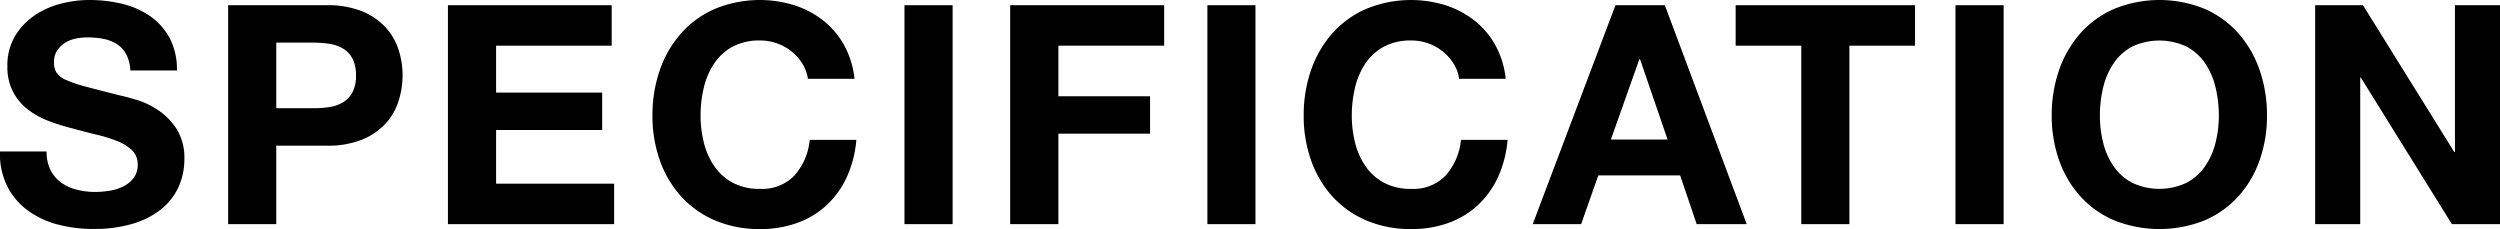
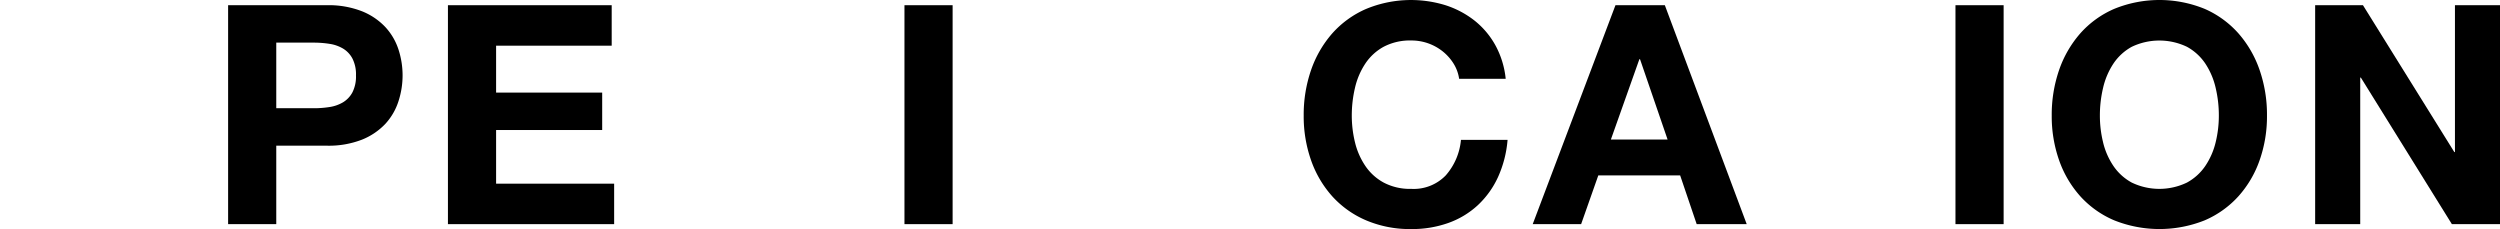
<svg xmlns="http://www.w3.org/2000/svg" viewBox="0 0 154.923 14.193">
  <title>アセット 94</title>
  <g id="レイヤー_2" data-name="レイヤー 2">
    <g id="text">
-       <path d="M3.135,10.545a2.143,2.143,0,0,0,.657.769,2.788,2.788,0,0,0,.959.438,4.537,4.537,0,0,0,1.14.143,6.019,6.019,0,0,0,.856-.067,2.983,2.983,0,0,0,.853-.257,1.837,1.837,0,0,0,.666-.522,1.309,1.309,0,0,0,.266-.846,1.185,1.185,0,0,0-.352-.892,2.778,2.778,0,0,0-.922-.571,9.118,9.118,0,0,0-1.291-.4C5.485,8.228,5,8.1,4.505,7.961A12.707,12.707,0,0,1,3.022,7.5a5.1,5.1,0,0,1-1.293-.713A3.36,3.36,0,0,1,.809,5.69,3.312,3.312,0,0,1,.458,4.1,3.558,3.558,0,0,1,.9,2.29a4.045,4.045,0,0,1,1.17-1.282A5.062,5.062,0,0,1,3.706.247,6.979,6.979,0,0,1,5.53,0,8.652,8.652,0,0,1,7.573.238a5.094,5.094,0,0,1,1.738.77,3.9,3.9,0,0,1,1.207,1.358,4.173,4.173,0,0,1,.446,2H8.077a2.409,2.409,0,0,0-.258-1.007,1.69,1.69,0,0,0-.578-.627,2.486,2.486,0,0,0-.828-.323A5.19,5.19,0,0,0,5.4,2.318a3.491,3.491,0,0,0-.723.077,1.916,1.916,0,0,0-.654.265,1.616,1.616,0,0,0-.484.476,1.268,1.268,0,0,0-.192.721A1.211,1.211,0,0,0,3.5,4.5a1.35,1.35,0,0,0,.6.456,7.516,7.516,0,0,0,1.235.418q.787.21,2.06.532.381.077,1.055.276a5.084,5.084,0,0,1,1.34.636,4.072,4.072,0,0,1,1.15,1.169,3.335,3.335,0,0,1,.485,1.871,4.16,4.16,0,0,1-.362,1.73,3.754,3.754,0,0,1-1.074,1.377,5.148,5.148,0,0,1-1.766.9,8.33,8.33,0,0,1-2.441.323A8.556,8.556,0,0,1,3.6,13.918a5.5,5.5,0,0,1-1.863-.864,4.285,4.285,0,0,1-1.281-1.5A4.475,4.475,0,0,1,0,9.387H2.889A2.49,2.49,0,0,0,3.135,10.545Z" />
      <path d="M20.255.323a5.655,5.655,0,0,1,2.166.371,4.053,4.053,0,0,1,1.454.979,3.758,3.758,0,0,1,.816,1.387,5.171,5.171,0,0,1,0,3.22,3.758,3.758,0,0,1-.816,1.4,4.064,4.064,0,0,1-1.454.978,5.656,5.656,0,0,1-2.166.37H17.12V13.89H14.136V.323Zm-.817,6.384a6.191,6.191,0,0,0,.987-.075,2.311,2.311,0,0,0,.836-.295,1.6,1.6,0,0,0,.58-.617,2.171,2.171,0,0,0,.219-1.045,2.165,2.165,0,0,0-.219-1.045,1.581,1.581,0,0,0-.58-.618,2.292,2.292,0,0,0-.836-.294,6.189,6.189,0,0,0-.987-.076H17.12V6.707Z" />
      <path d="M37.906.323V2.831H30.743V5.738h6.574V8.057H30.743v3.325h7.315V13.89h-10.3V.323Z" />
-       <path d="M49.722,3.943a2.967,2.967,0,0,0-.665-.751A3.095,3.095,0,0,0,47.1,2.509a3.5,3.5,0,0,0-1.71.388,3.234,3.234,0,0,0-1.139,1.046,4.562,4.562,0,0,0-.637,1.492,7.415,7.415,0,0,0-.2,1.728,6.908,6.908,0,0,0,.2,1.663,4.474,4.474,0,0,0,.637,1.453,3.242,3.242,0,0,0,1.139,1.035,3.48,3.48,0,0,0,1.71.39,2.759,2.759,0,0,0,2.138-.836,3.855,3.855,0,0,0,.94-2.2h2.889a6.9,6.9,0,0,1-.59,2.3,5.489,5.489,0,0,1-1.254,1.747,5.3,5.3,0,0,1-1.823,1.1,6.7,6.7,0,0,1-2.3.38,6.957,6.957,0,0,1-2.8-.541,5.984,5.984,0,0,1-2.1-1.492,6.616,6.616,0,0,1-1.312-2.232,8.221,8.221,0,0,1-.456-2.765,8.5,8.5,0,0,1,.456-2.821A6.815,6.815,0,0,1,42.2,2.071,5.986,5.986,0,0,1,44.3.552,7.268,7.268,0,0,1,49.219.323a5.784,5.784,0,0,1,1.787.941,5.1,5.1,0,0,1,1.3,1.529,5.464,5.464,0,0,1,.647,2.091H50.065A2.428,2.428,0,0,0,49.722,3.943Z" />
      <path d="M59.033.323V13.89H56.049V.323Z" />
-       <path d="M72.142.323V2.831H65.588V5.967h5.68V8.284h-5.68V13.89H62.6V.323Z" />
-       <path d="M77.8.323V13.89H74.821V.323Z" />
      <path d="M90.078,3.943a3.006,3.006,0,0,0-.665-.751,3.1,3.1,0,0,0-1.957-.683,3.5,3.5,0,0,0-1.71.388,3.229,3.229,0,0,0-1.14,1.046,4.562,4.562,0,0,0-.637,1.492,7.469,7.469,0,0,0-.2,1.728,6.958,6.958,0,0,0,.2,1.663,4.474,4.474,0,0,0,.637,1.453,3.236,3.236,0,0,0,1.14,1.035,3.478,3.478,0,0,0,1.71.39,2.755,2.755,0,0,0,2.137-.836,3.856,3.856,0,0,0,.941-2.2h2.889a6.947,6.947,0,0,1-.59,2.3,5.52,5.52,0,0,1-1.254,1.747,5.308,5.308,0,0,1-1.823,1.1,6.7,6.7,0,0,1-2.3.38,6.954,6.954,0,0,1-2.8-.541,6,6,0,0,1-2.1-1.492,6.613,6.613,0,0,1-1.311-2.232,8.2,8.2,0,0,1-.456-2.765,8.476,8.476,0,0,1,.456-2.821,6.813,6.813,0,0,1,1.311-2.271,6,6,0,0,1,2.1-1.519A7.268,7.268,0,0,1,89.575.323a5.768,5.768,0,0,1,1.786.941,5.1,5.1,0,0,1,1.3,1.529,5.463,5.463,0,0,1,.646,2.091H90.421A2.428,2.428,0,0,0,90.078,3.943Z" />
      <path d="M103.169.323l5.073,13.567h-3.1l-1.025-3.022H99.046L97.981,13.89h-3L100.109.323Zm.17,8.323L101.63,3.667h-.039L99.825,8.646Z" />
-       <path d="M107.557,2.831V.323h11.116V2.831h-4.067V13.89h-2.982V2.831Z" />
      <path d="M124.163.323V13.89h-2.984V.323Z" />
-       <path d="M127.6,4.342a6.8,6.8,0,0,1,1.312-2.271,5.986,5.986,0,0,1,2.1-1.519,7.416,7.416,0,0,1,5.615,0,6.021,6.021,0,0,1,2.089,1.519,6.779,6.779,0,0,1,1.311,2.271,8.451,8.451,0,0,1,.456,2.821,8.172,8.172,0,0,1-.456,2.765,6.581,6.581,0,0,1-1.311,2.232,6.018,6.018,0,0,1-2.089,1.492,7.555,7.555,0,0,1-5.615,0,5.984,5.984,0,0,1-2.1-1.492A6.6,6.6,0,0,1,127.6,9.928a8.221,8.221,0,0,1-.456-2.765A8.5,8.5,0,0,1,127.6,4.342Zm2.727,4.484a4.493,4.493,0,0,0,.636,1.453,3.245,3.245,0,0,0,1.14,1.035,3.944,3.944,0,0,0,3.42,0,3.248,3.248,0,0,0,1.141-1.035,4.493,4.493,0,0,0,.636-1.453,6.908,6.908,0,0,0,.2-1.663,7.415,7.415,0,0,0-.2-1.728,4.582,4.582,0,0,0-.636-1.492A3.24,3.24,0,0,0,135.524,2.9a3.962,3.962,0,0,0-3.42,0,3.237,3.237,0,0,0-1.14,1.046,4.582,4.582,0,0,0-.636,1.492,7.415,7.415,0,0,0-.2,1.728A6.908,6.908,0,0,0,130.328,8.826Z" />
+       <path d="M127.6,4.342a6.8,6.8,0,0,1,1.312-2.271,5.986,5.986,0,0,1,2.1-1.519,7.416,7.416,0,0,1,5.615,0,6.021,6.021,0,0,1,2.089,1.519,6.779,6.779,0,0,1,1.311,2.271,8.451,8.451,0,0,1,.456,2.821,8.172,8.172,0,0,1-.456,2.765,6.581,6.581,0,0,1-1.311,2.232,6.018,6.018,0,0,1-2.089,1.492,7.555,7.555,0,0,1-5.615,0,5.984,5.984,0,0,1-2.1-1.492A6.6,6.6,0,0,1,127.6,9.928a8.221,8.221,0,0,1-.456-2.765A8.5,8.5,0,0,1,127.6,4.342m2.727,4.484a4.493,4.493,0,0,0,.636,1.453,3.245,3.245,0,0,0,1.14,1.035,3.944,3.944,0,0,0,3.42,0,3.248,3.248,0,0,0,1.141-1.035,4.493,4.493,0,0,0,.636-1.453,6.908,6.908,0,0,0,.2-1.663,7.415,7.415,0,0,0-.2-1.728,4.582,4.582,0,0,0-.636-1.492A3.24,3.24,0,0,0,135.524,2.9a3.962,3.962,0,0,0-3.42,0,3.237,3.237,0,0,0-1.14,1.046,4.582,4.582,0,0,0-.636,1.492,7.415,7.415,0,0,0-.2,1.728A6.908,6.908,0,0,0,130.328,8.826Z" />
      <path d="M146.431.323l5.661,9.1h.039V.323h2.792V13.89h-2.982L146.3,4.808h-.039V13.89h-2.793V.323Z" />
    </g>
  </g>
</svg>